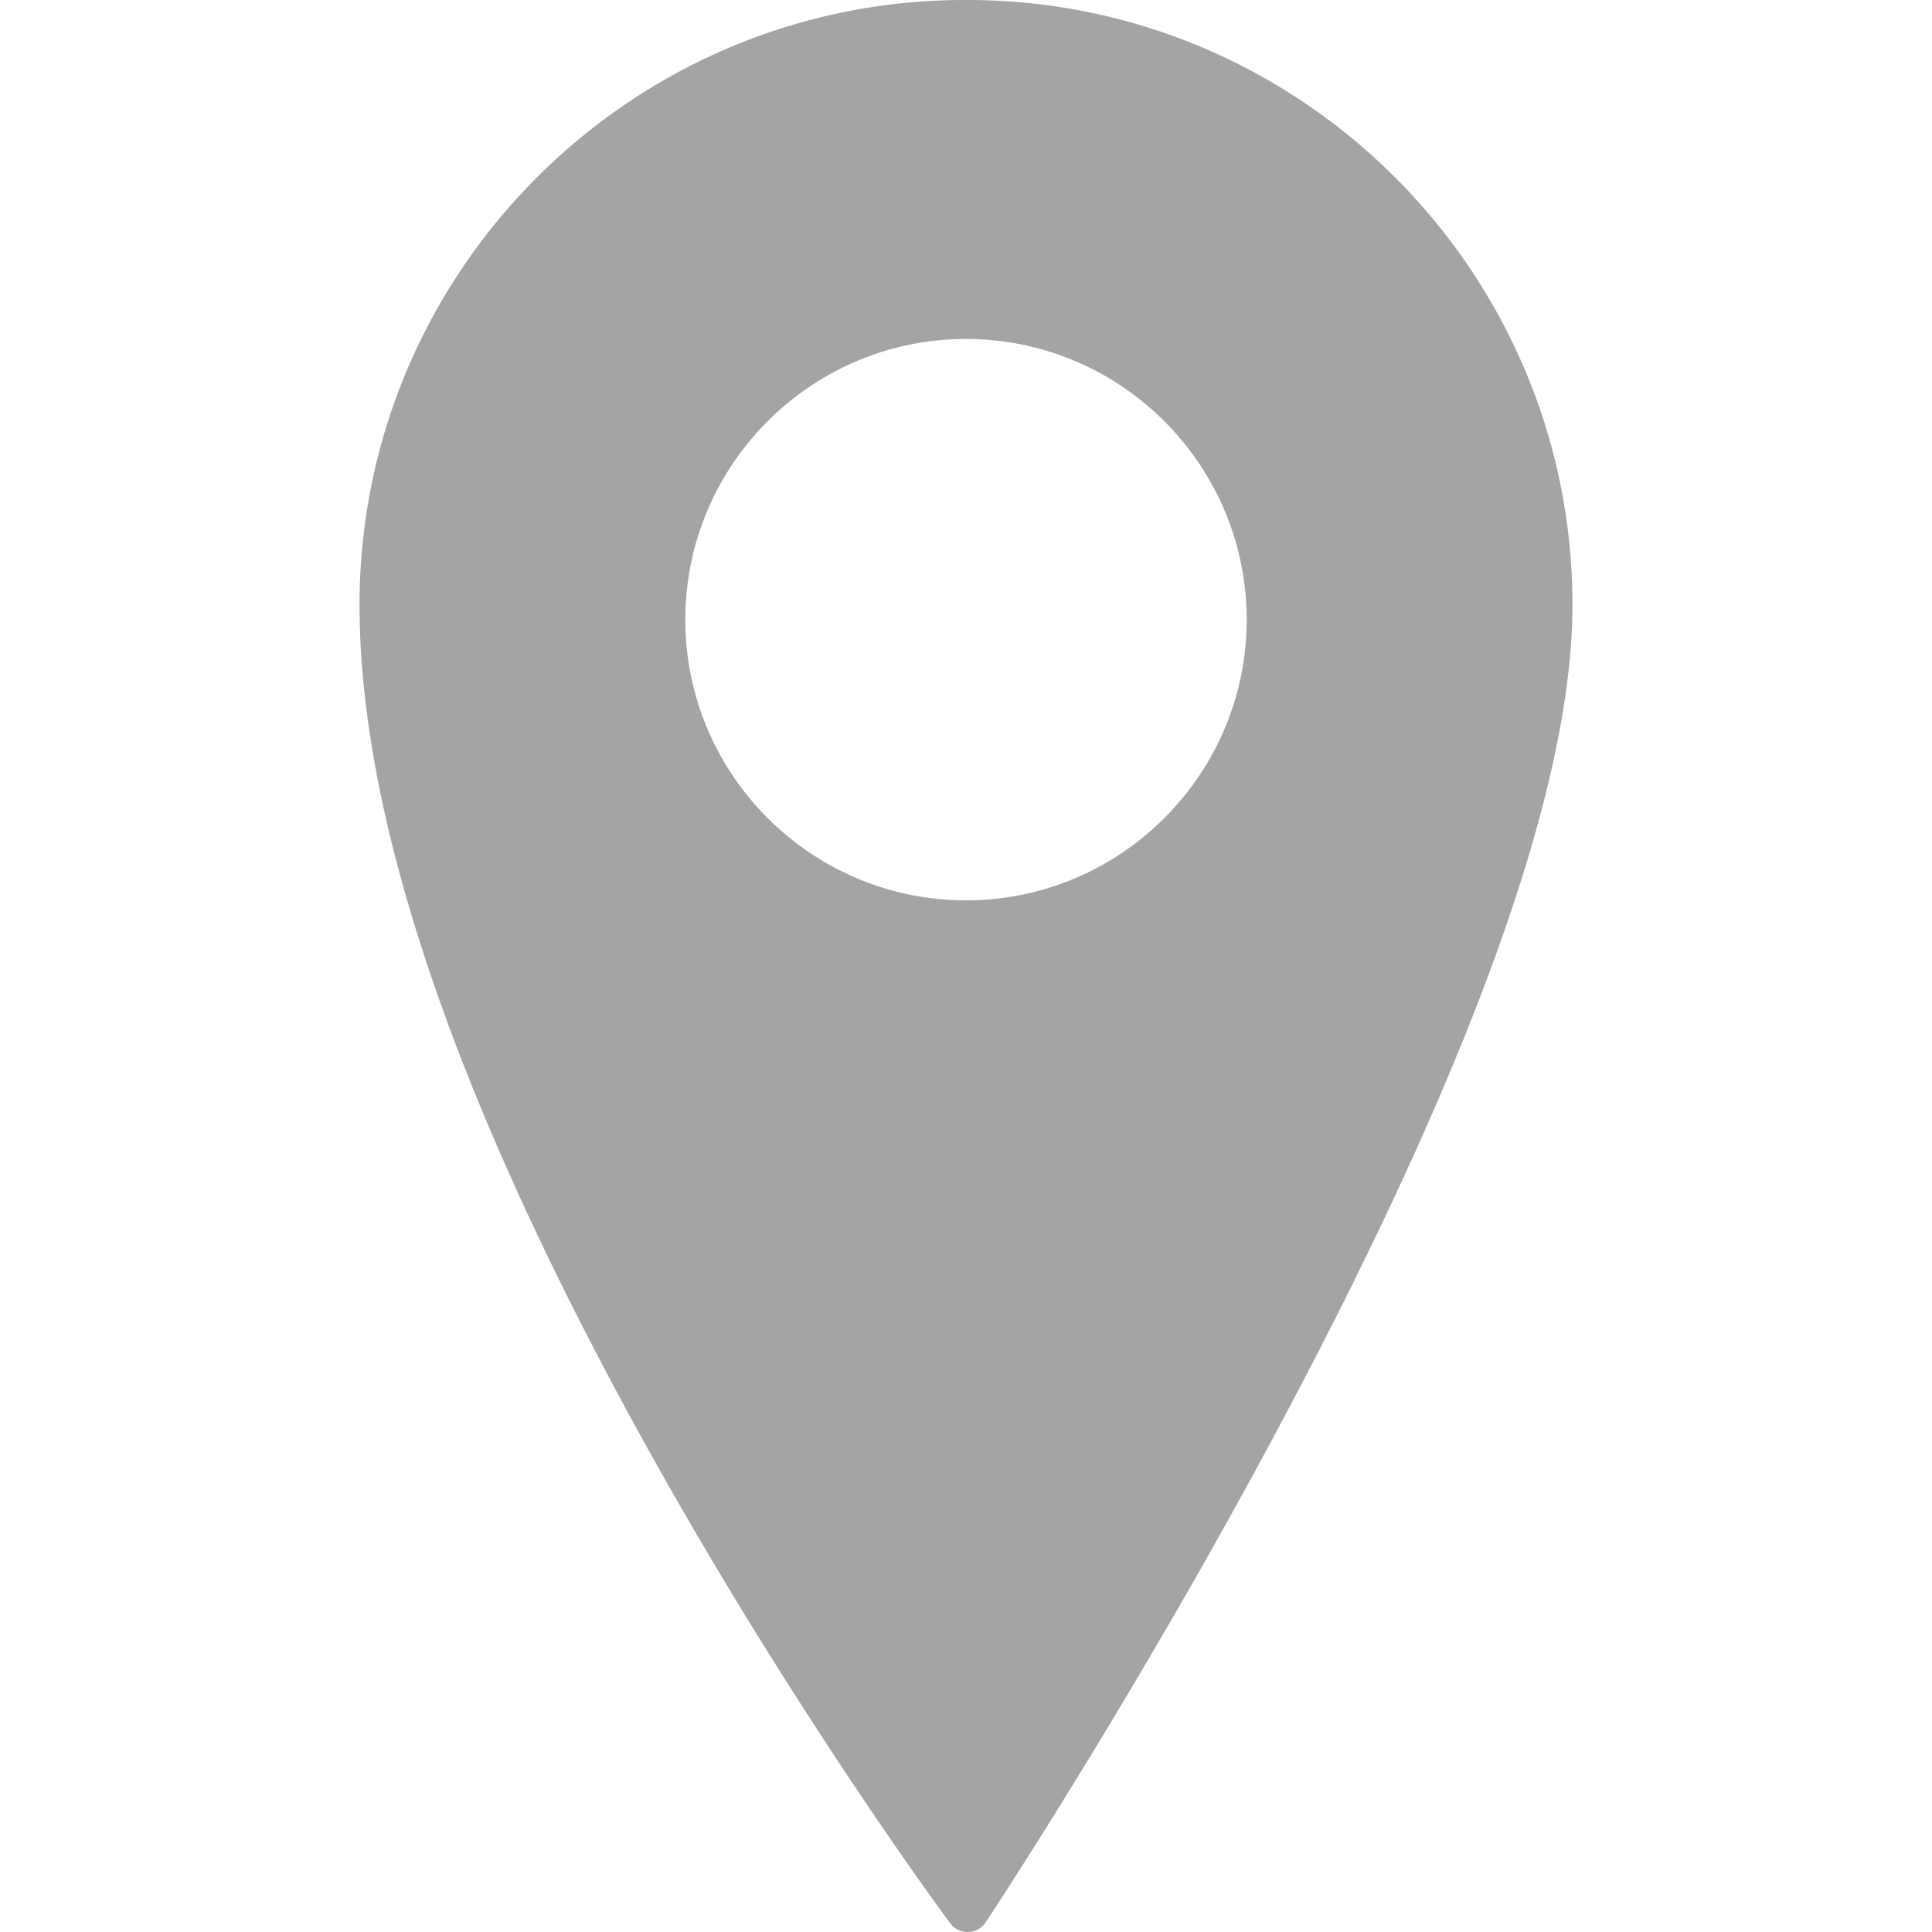
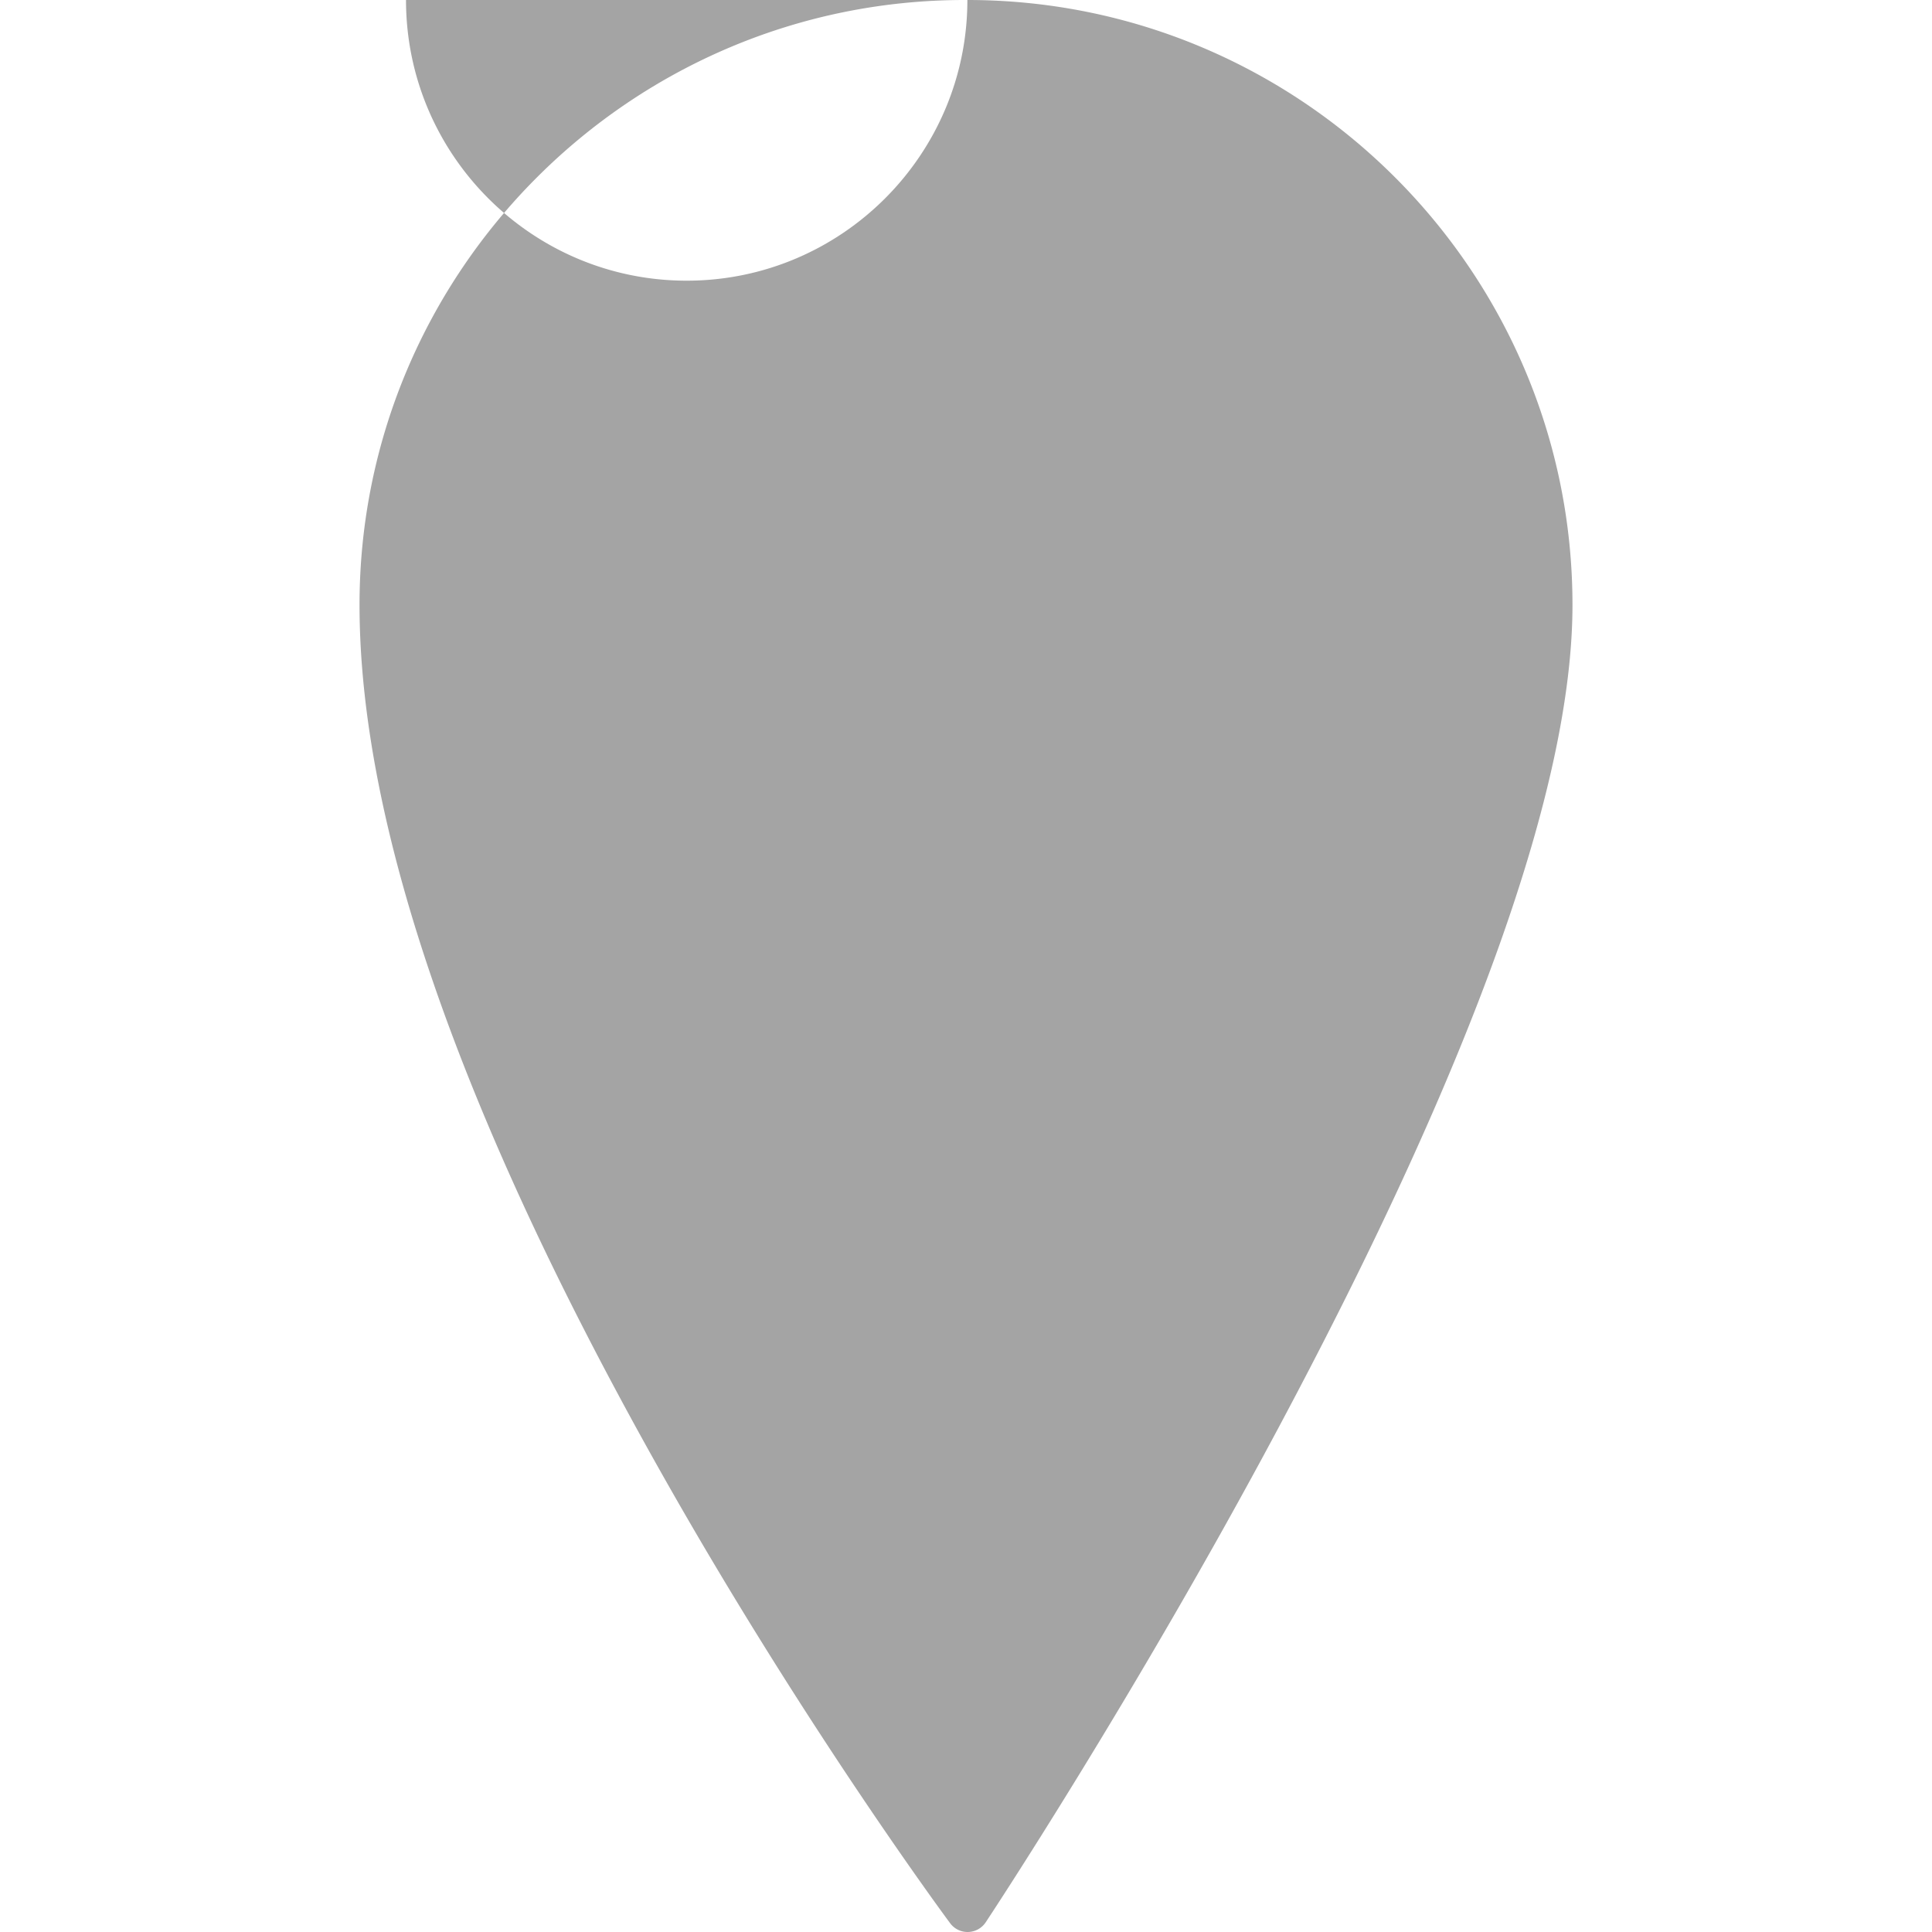
<svg xmlns="http://www.w3.org/2000/svg" version="1.1" id="Capa_1" x="0" y="0" width="512" height="512" viewBox="0 0 425.963 425.963" xml:space="preserve">
-   <path d="M213.285 0h-.608C139.114 0 79.268 59.826 79.268 133.361c0 48.202 21.952 111.817 65.246 189.081 32.098 57.281 64.646 101.152 64.972 101.588a4.8 4.8 0 003.847 1.934c.043 0 .087 0 .13-.002a4.805 4.805 0 003.868-2.143c.321-.486 32.637-49.287 64.517-108.976 43.03-80.563 64.848-141.624 64.848-181.482C346.693 59.825 286.846 0 213.285 0zm61.58 136.62c0 34.124-27.761 61.884-61.885 61.884-34.123 0-61.884-27.761-61.884-61.884s27.761-61.884 61.884-61.884c34.124 0 61.885 27.761 61.885 61.884z" data-original="#000000" class="active-path" data-old_color="#000000" fill="#A4A4A4" />
+   <path d="M213.285 0h-.608C139.114 0 79.268 59.826 79.268 133.361c0 48.202 21.952 111.817 65.246 189.081 32.098 57.281 64.646 101.152 64.972 101.588a4.8 4.8 0 003.847 1.934c.043 0 .087 0 .13-.002a4.805 4.805 0 003.868-2.143c.321-.486 32.637-49.287 64.517-108.976 43.03-80.563 64.848-141.624 64.848-181.482C346.693 59.825 286.846 0 213.285 0zc0 34.124-27.761 61.884-61.885 61.884-34.123 0-61.884-27.761-61.884-61.884s27.761-61.884 61.884-61.884c34.124 0 61.885 27.761 61.885 61.884z" data-original="#000000" class="active-path" data-old_color="#000000" fill="#A4A4A4" />
</svg>